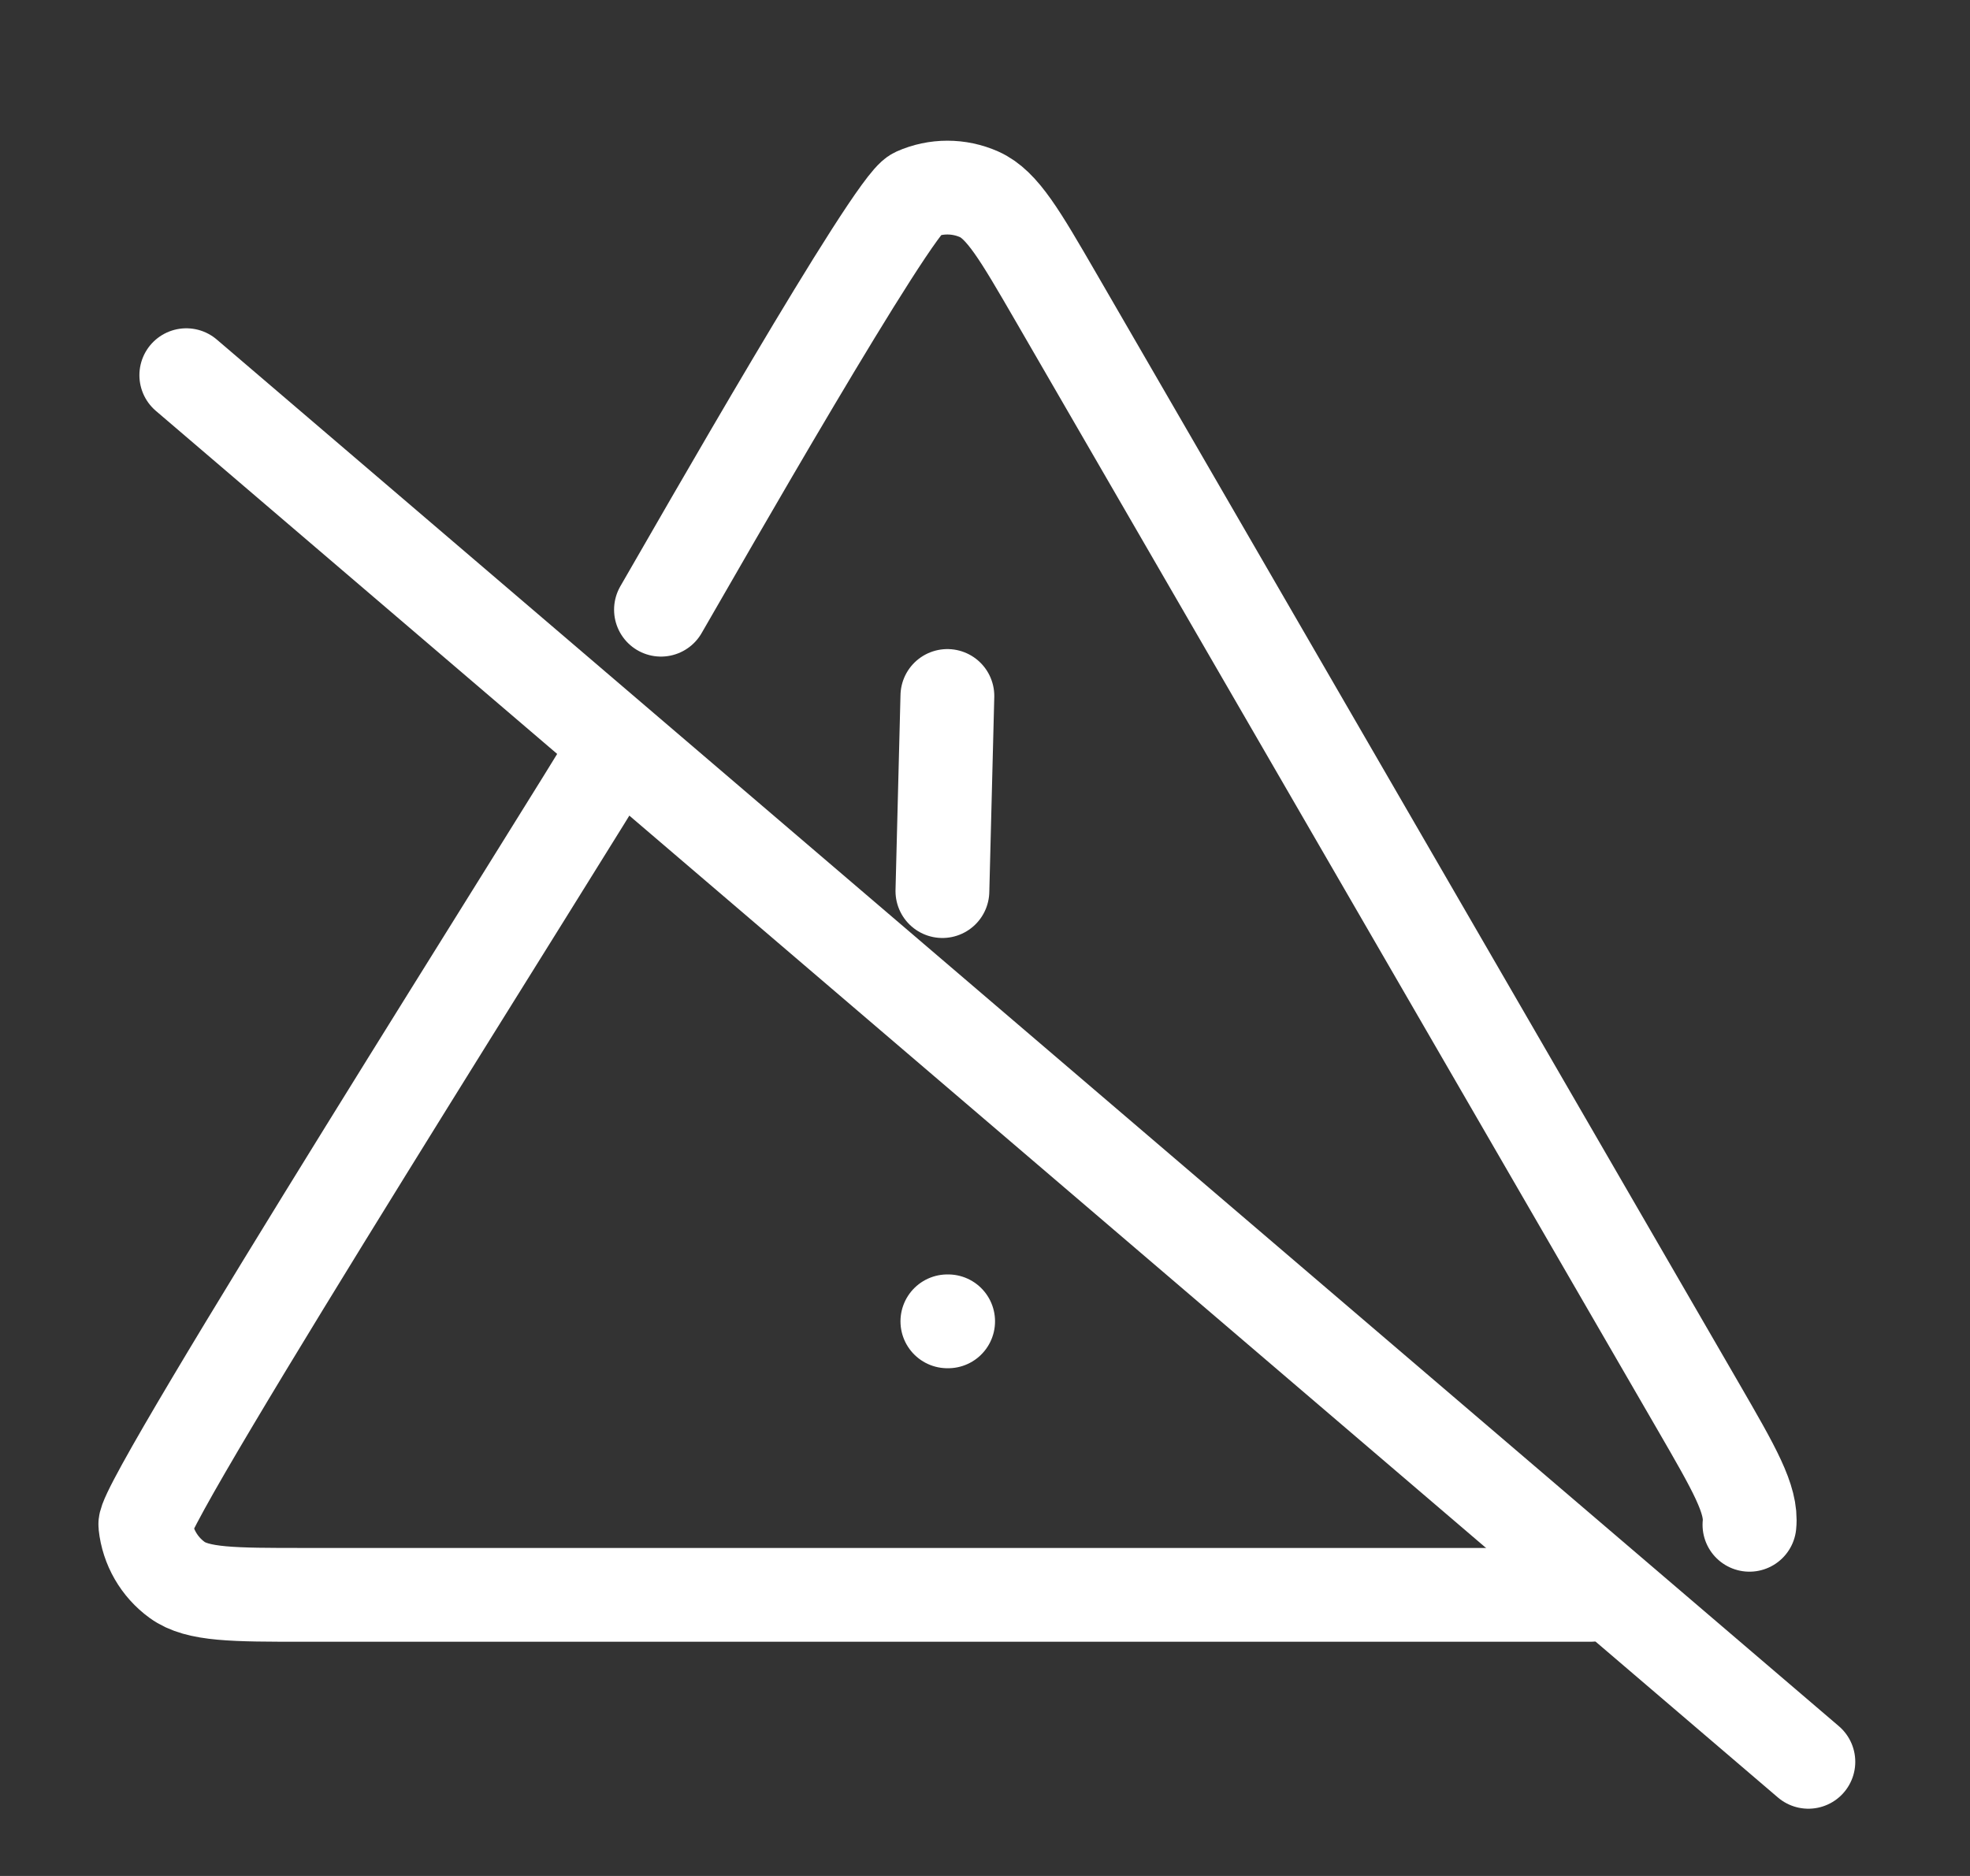
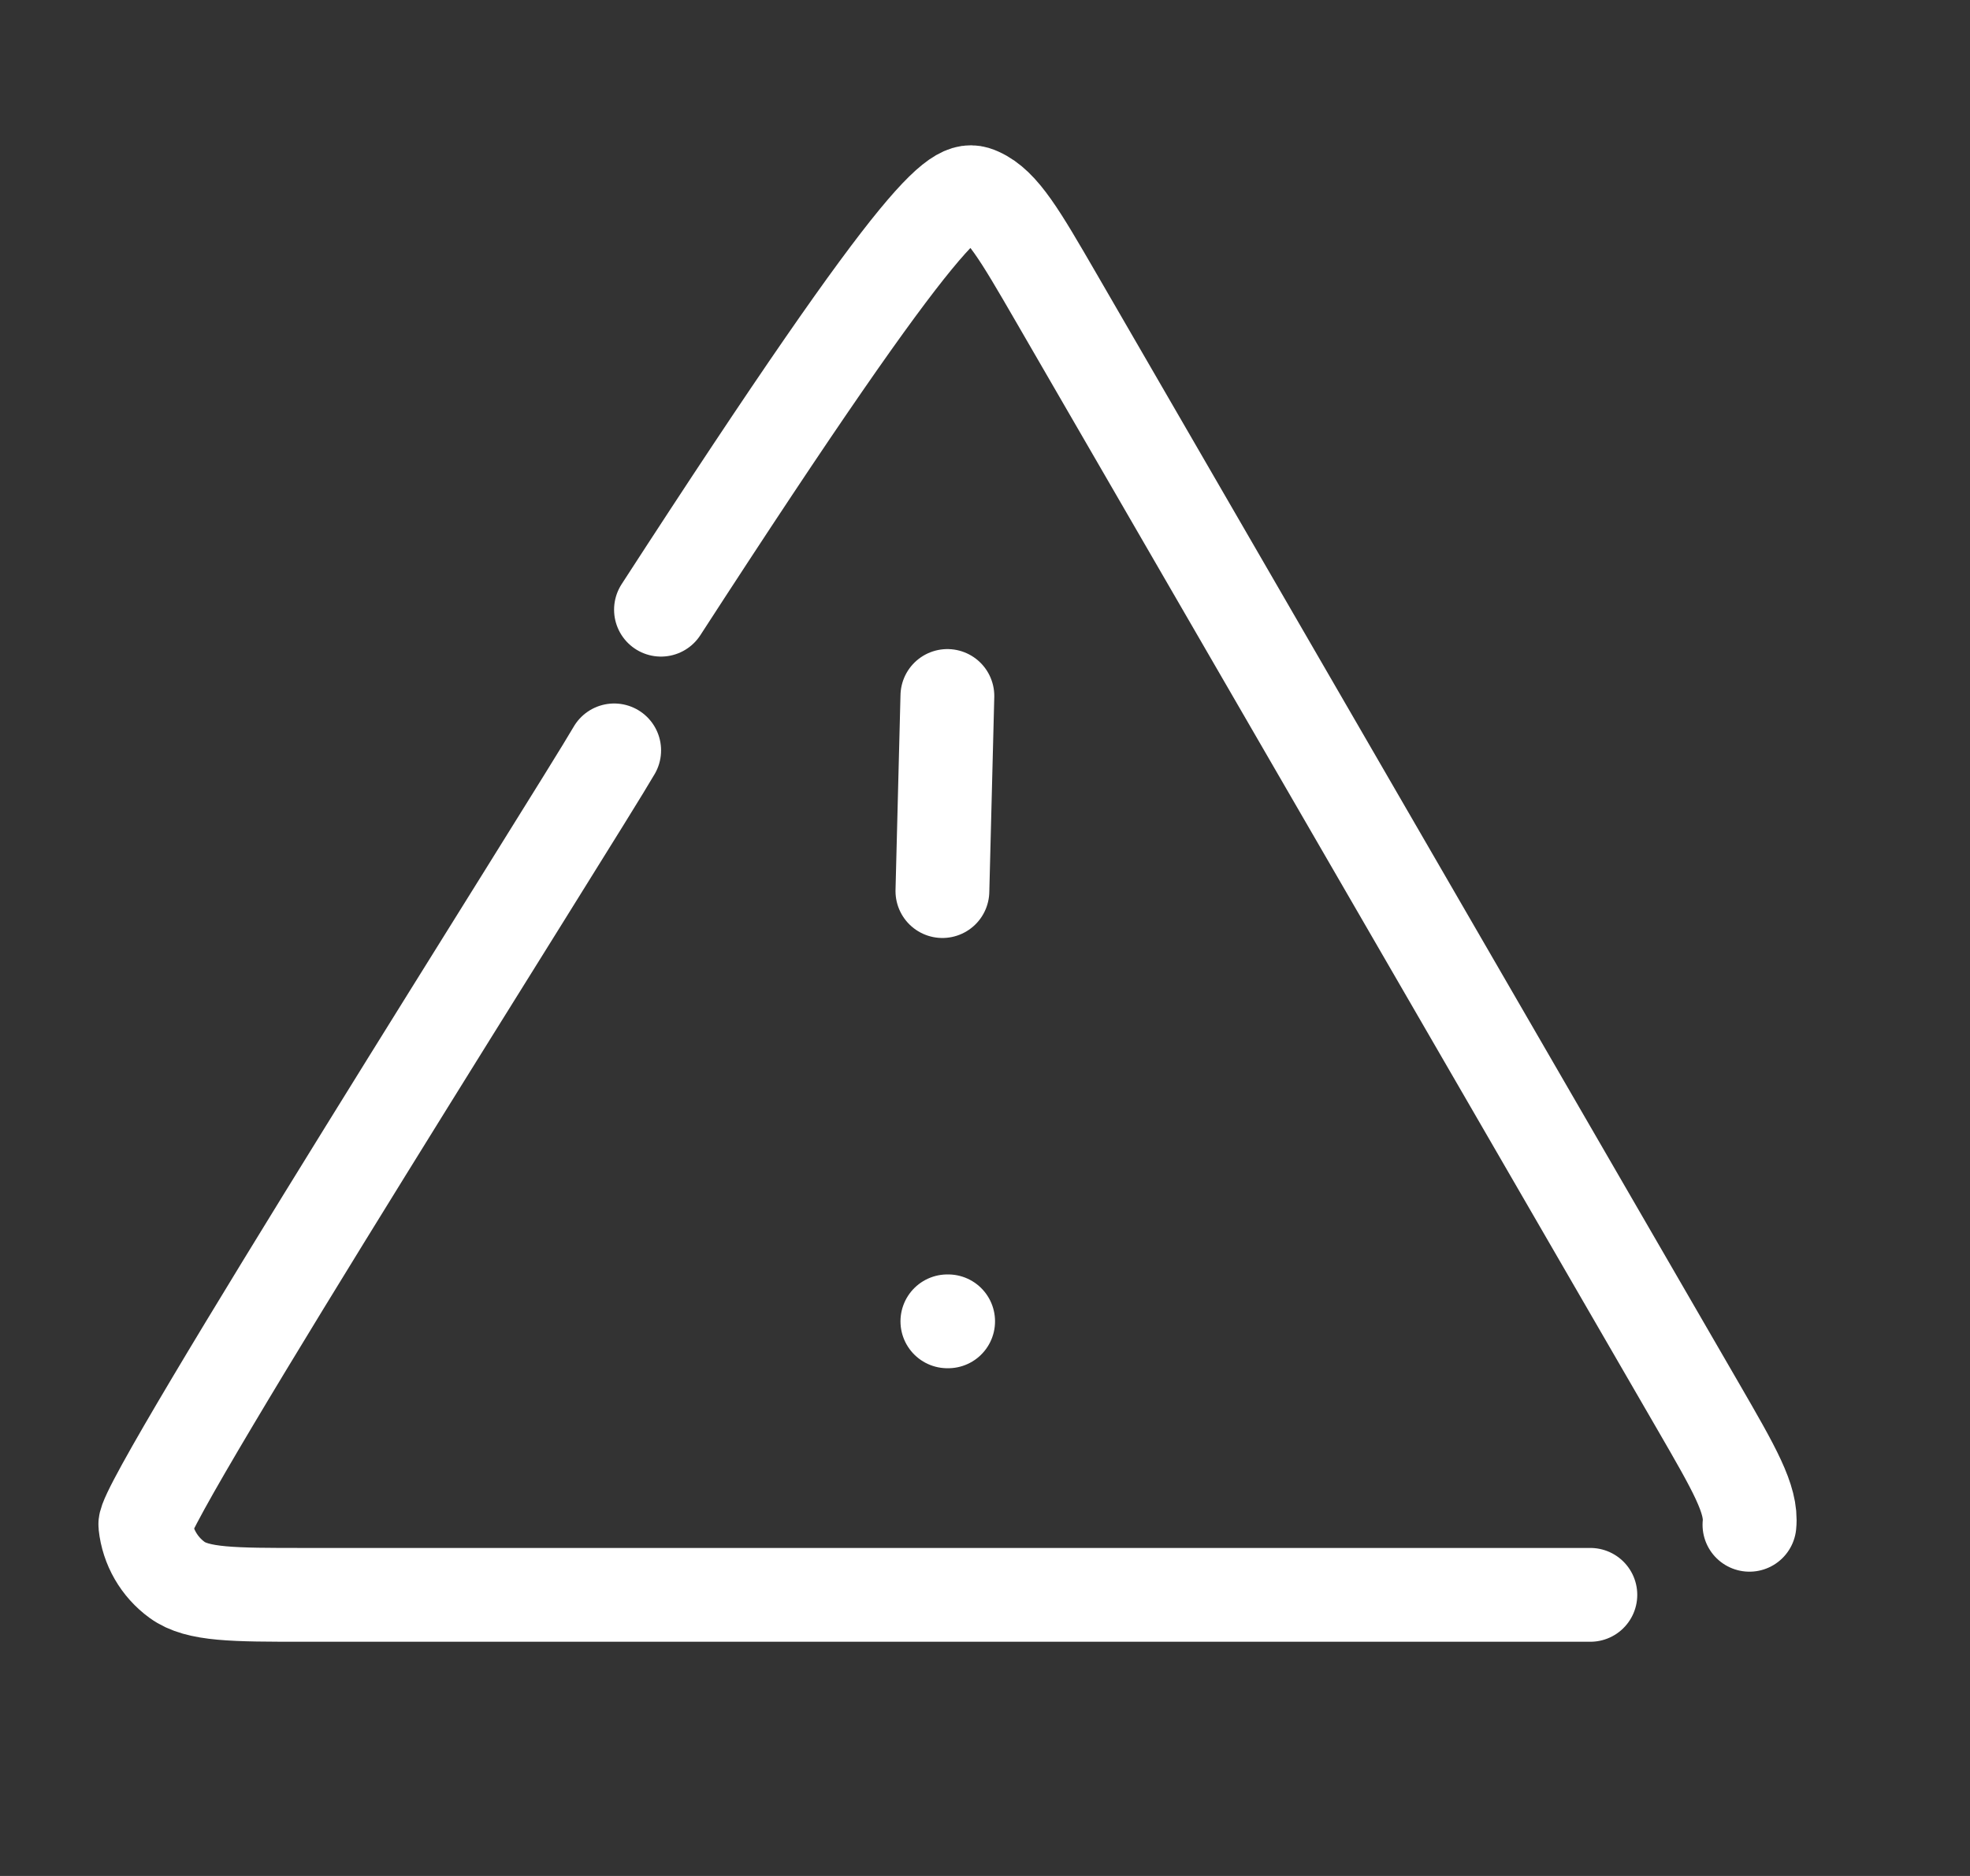
<svg xmlns="http://www.w3.org/2000/svg" width="21" height="20" viewBox="0 0 21 20" fill="none">
  <rect x="0" y="0" width="21" height="20" fill="#333333" stroke="none" />
-   <path d="M10.099 7.42L10.046 9.5M10.099 14.087H10.107M7.046 6.5C7.425 5.846 9.513 2.182 9.761 2.072C9.976 1.976 10.222 1.976 10.438 2.072C10.685 2.182 10.874 2.509 11.253 3.163L18.107 15.002C18.487 15.659 18.677 15.987 18.649 16.256M6.547 8C6.167 8.657 1.521 15.987 1.549 16.256C1.574 16.492 1.697 16.705 1.888 16.844C2.107 17.003 2.486 17.003 3.245 17.003H16.953" stroke="white" stroke-linecap="round" stroke-linejoin="round" />
-   <path d="M19.277 18.783L1.986 4" stroke="white" stroke-linecap="round" stroke-linejoin="round" />
+   <path d="M10.099 7.42L10.046 9.5M10.099 14.087H10.107M7.046 6.5C9.976 1.976 10.222 1.976 10.438 2.072C10.685 2.182 10.874 2.509 11.253 3.163L18.107 15.002C18.487 15.659 18.677 15.987 18.649 16.256M6.547 8C6.167 8.657 1.521 15.987 1.549 16.256C1.574 16.492 1.697 16.705 1.888 16.844C2.107 17.003 2.486 17.003 3.245 17.003H16.953" stroke="white" stroke-linecap="round" stroke-linejoin="round" />
</svg>